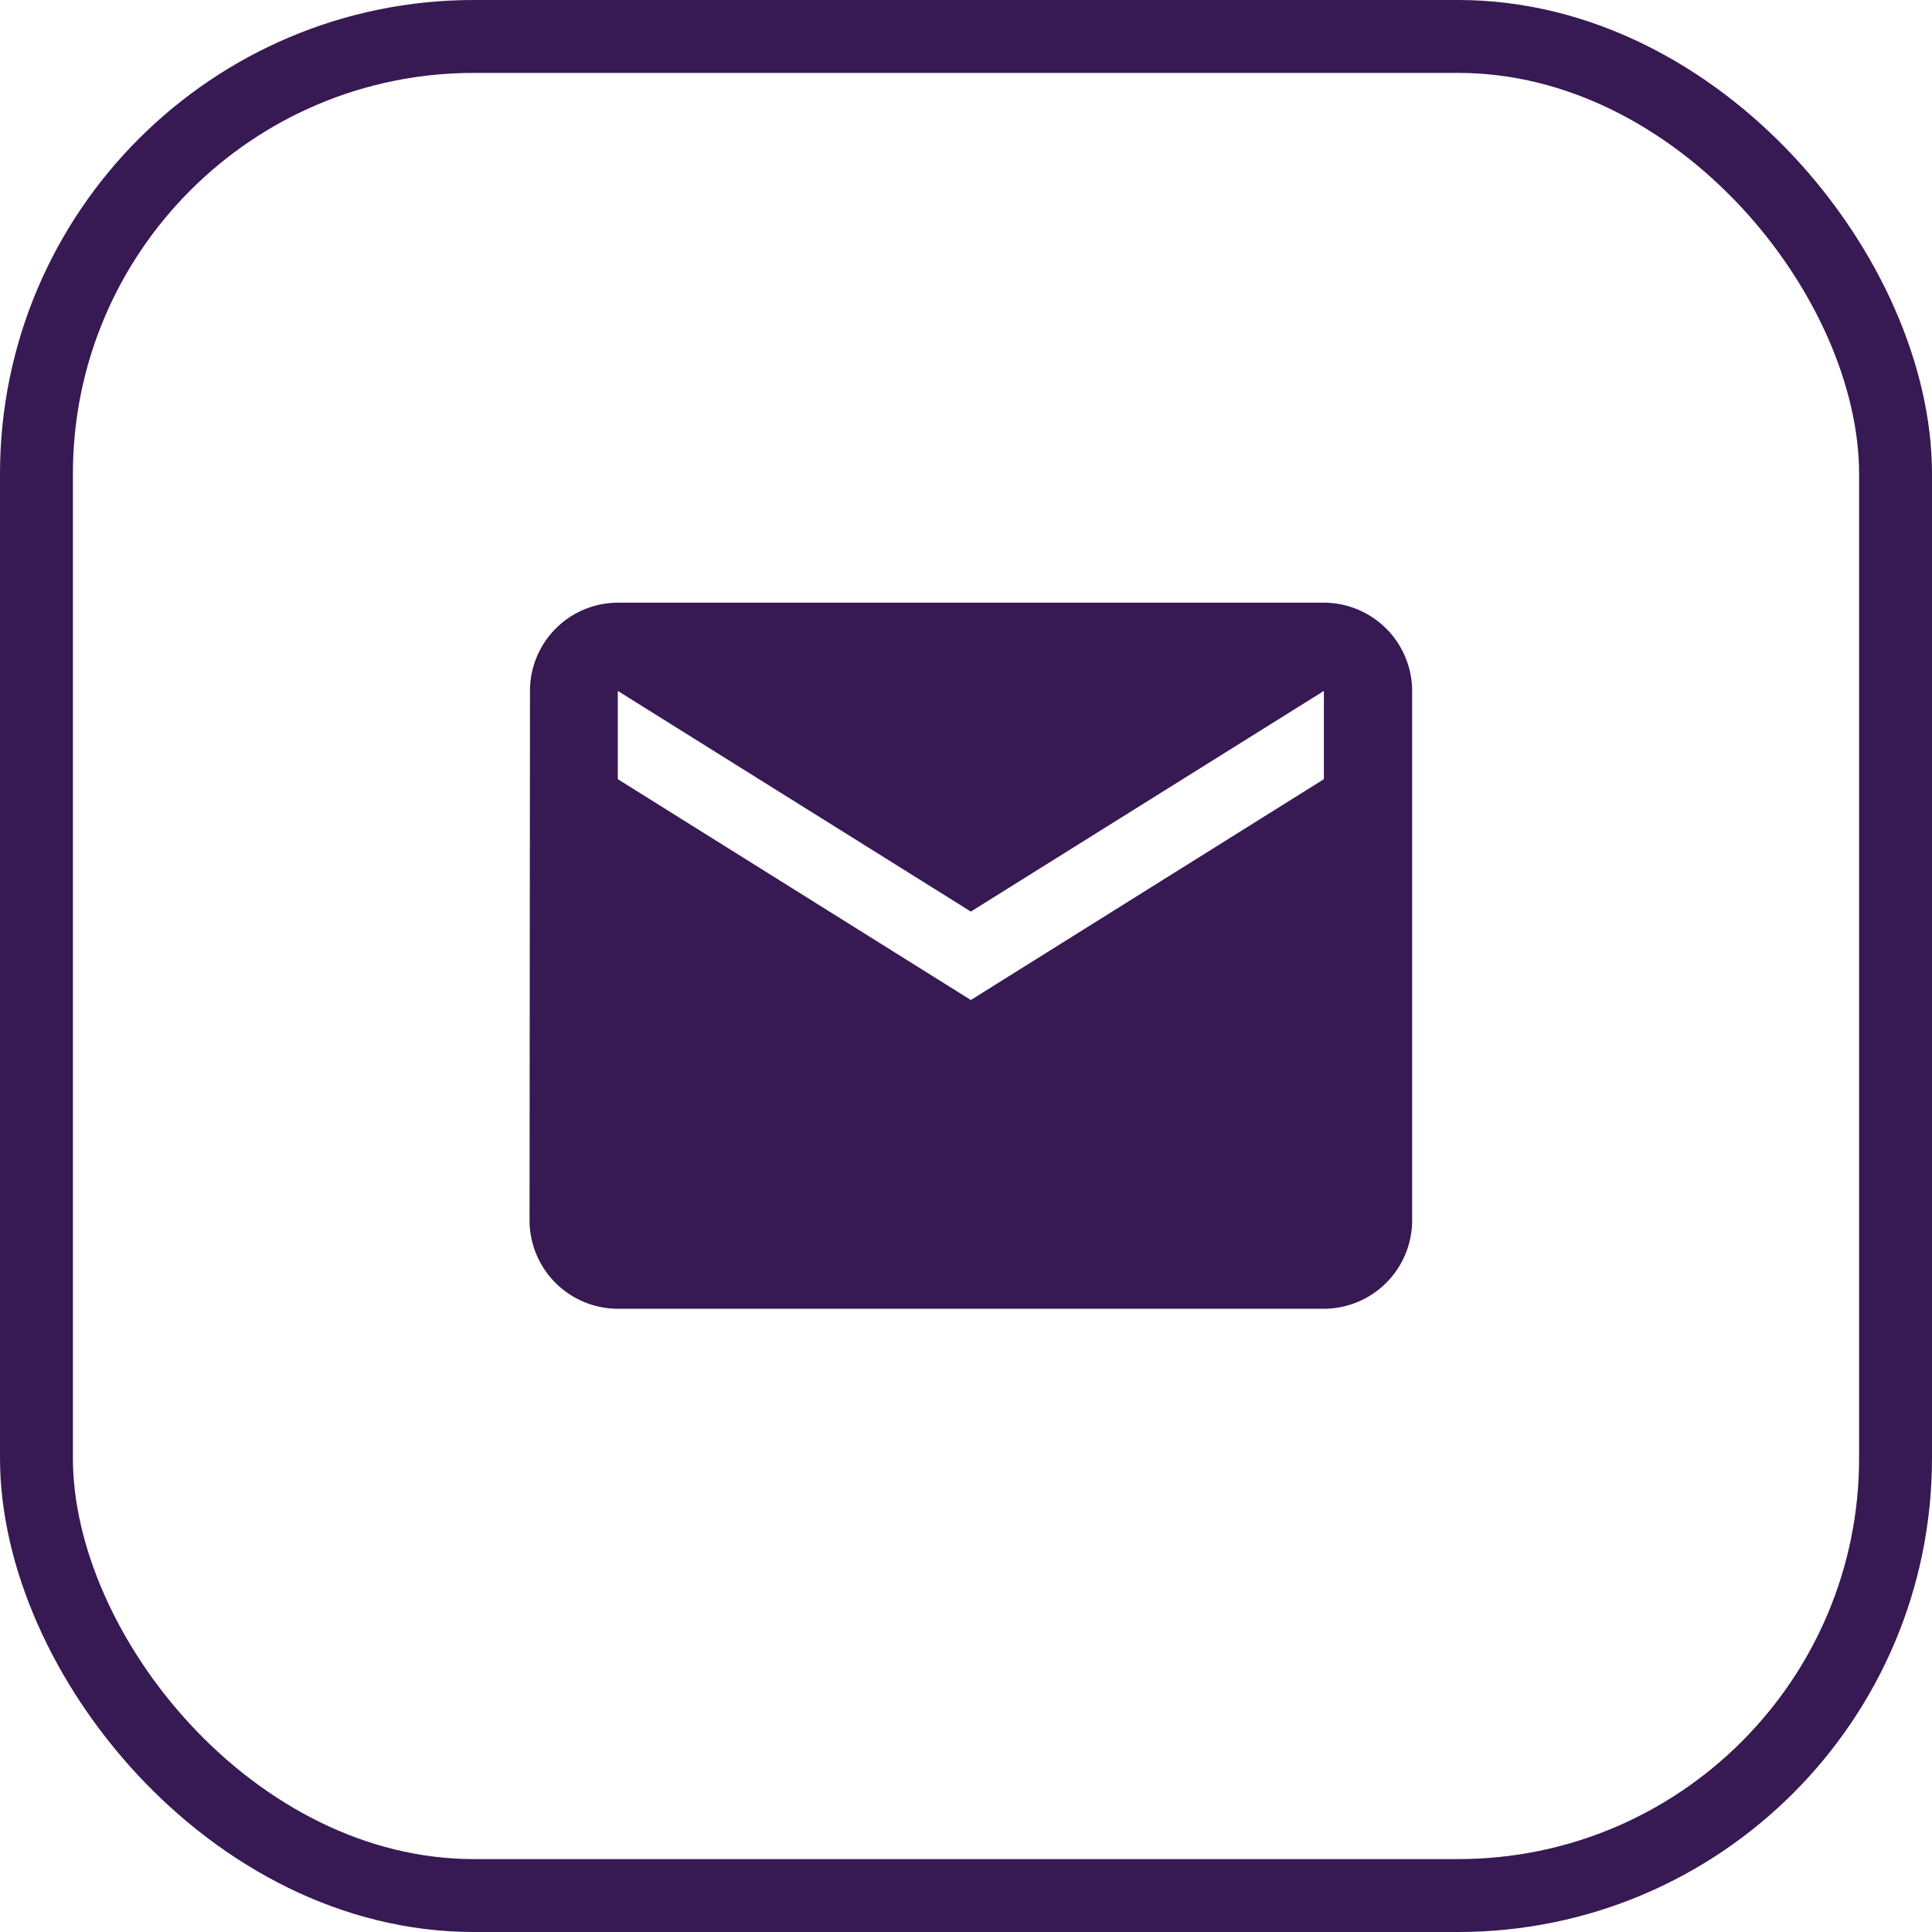
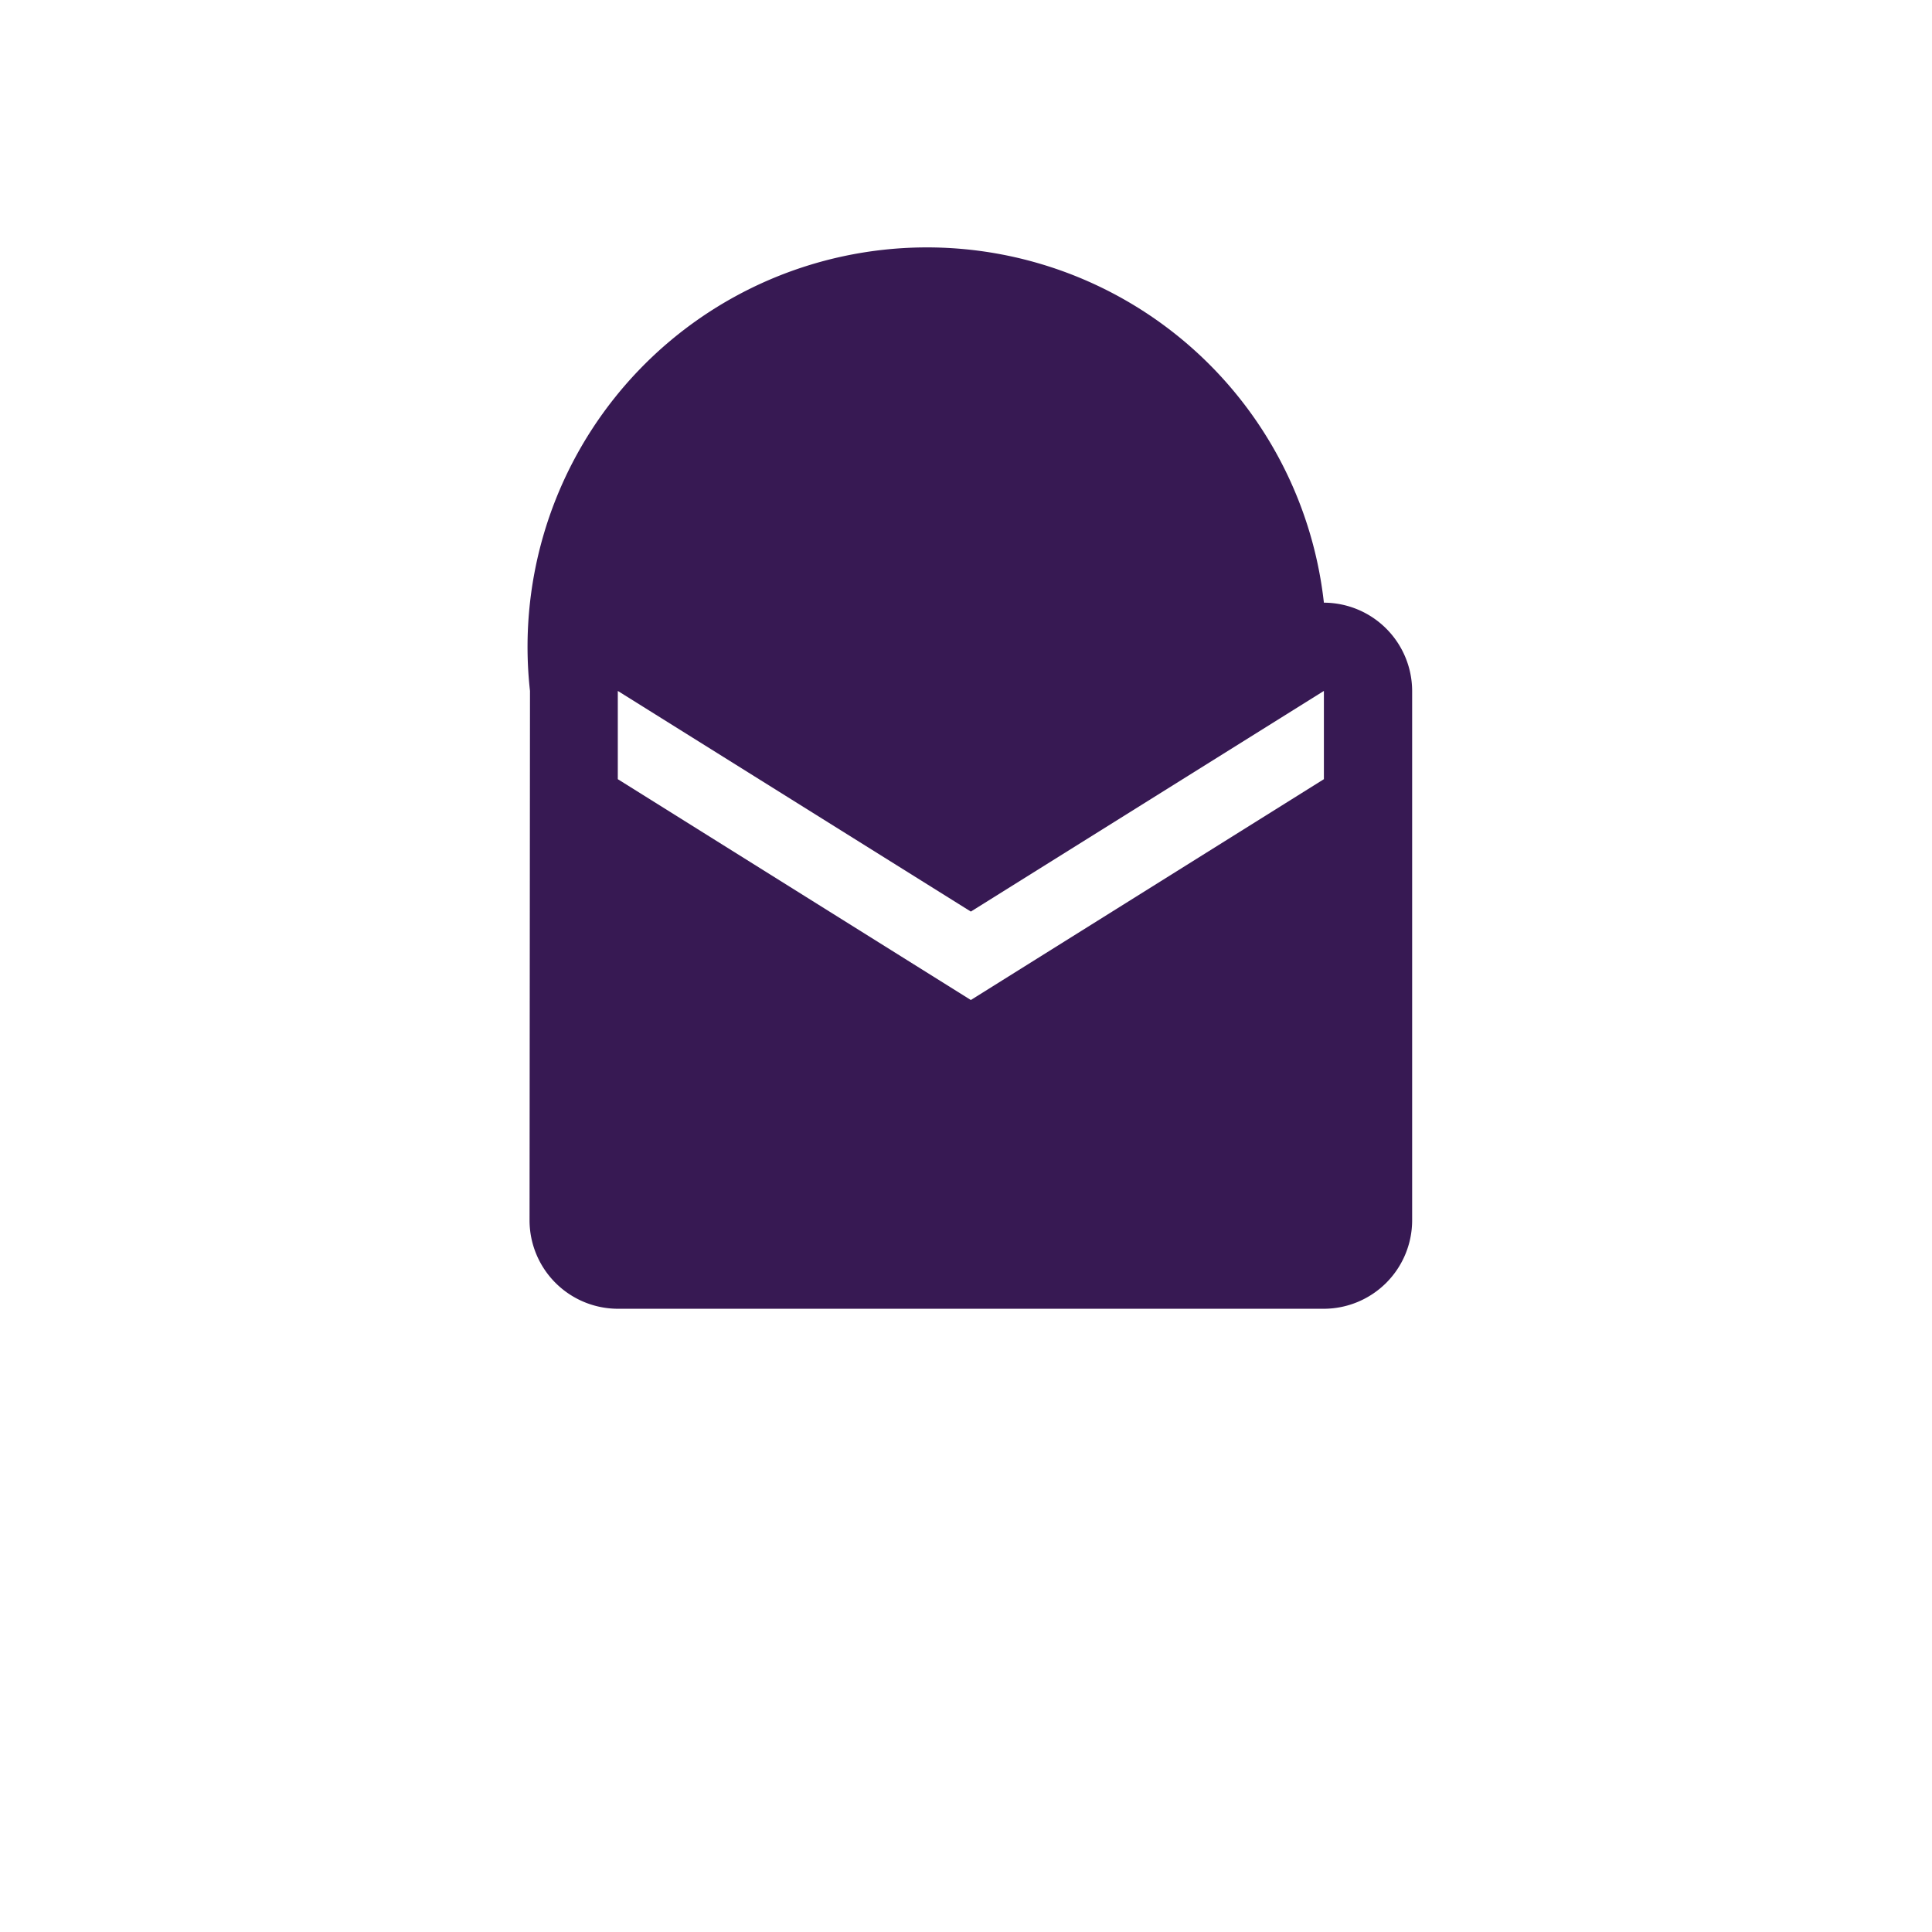
<svg xmlns="http://www.w3.org/2000/svg" width="53" height="53" viewBox="0 0 53 53">
  <g id="Group_619" data-name="Group 619" transform="translate(0 -0.415)">
    <g id="Rectangle_443" data-name="Rectangle 443" transform="translate(0 0.415)" fill="none" stroke="#371953" stroke-width="2">
      <rect width="53" height="53" rx="13" stroke="none" />
-       <rect x="1" y="1" width="51" height="51" rx="12" fill="none" />
    </g>
-     <path id="Icon_material-email" data-name="Icon material-email" d="M24.791,6H5.421A2.418,2.418,0,0,0,3.012,8.421L3,22.948A2.428,2.428,0,0,0,5.421,25.37h19.37a2.428,2.428,0,0,0,2.421-2.421V8.421A2.428,2.428,0,0,0,24.791,6Zm0,4.842L15.106,16.9,5.421,10.842V8.421l9.685,6.053,9.685-6.053Z" transform="translate(11.527 10.948)" fill="#371953" />
+     <path id="Icon_material-email" data-name="Icon material-email" d="M24.791,6A2.418,2.418,0,0,0,3.012,8.421L3,22.948A2.428,2.428,0,0,0,5.421,25.37h19.37a2.428,2.428,0,0,0,2.421-2.421V8.421A2.428,2.428,0,0,0,24.791,6Zm0,4.842L15.106,16.9,5.421,10.842V8.421l9.685,6.053,9.685-6.053Z" transform="translate(11.527 10.948)" fill="#371953" />
  </g>
</svg>